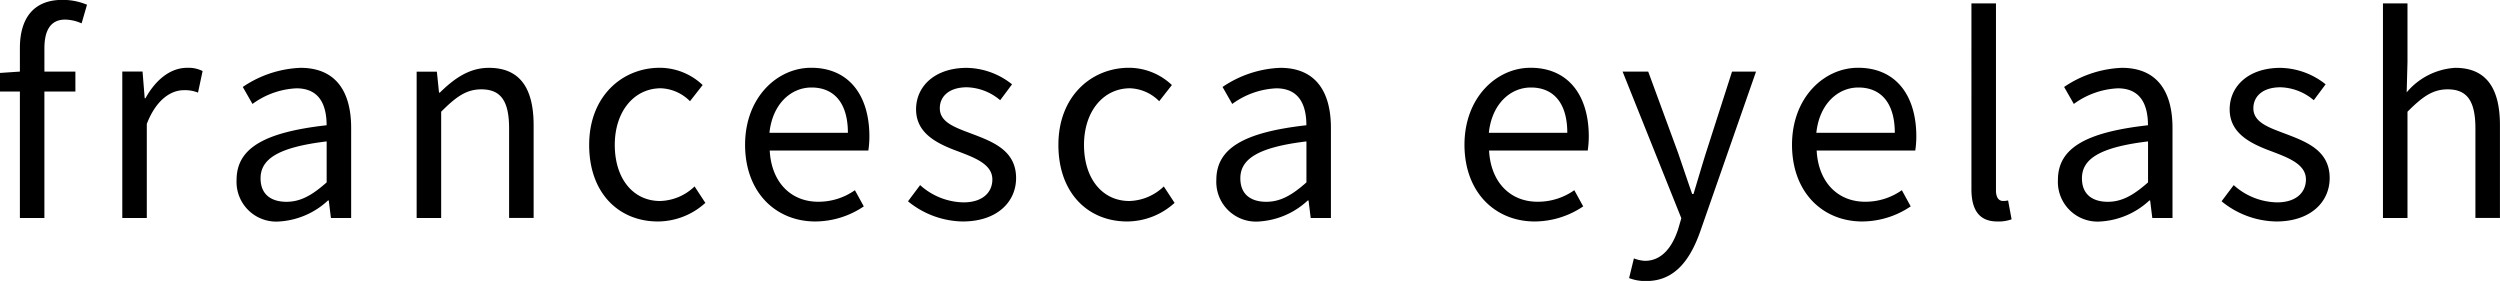
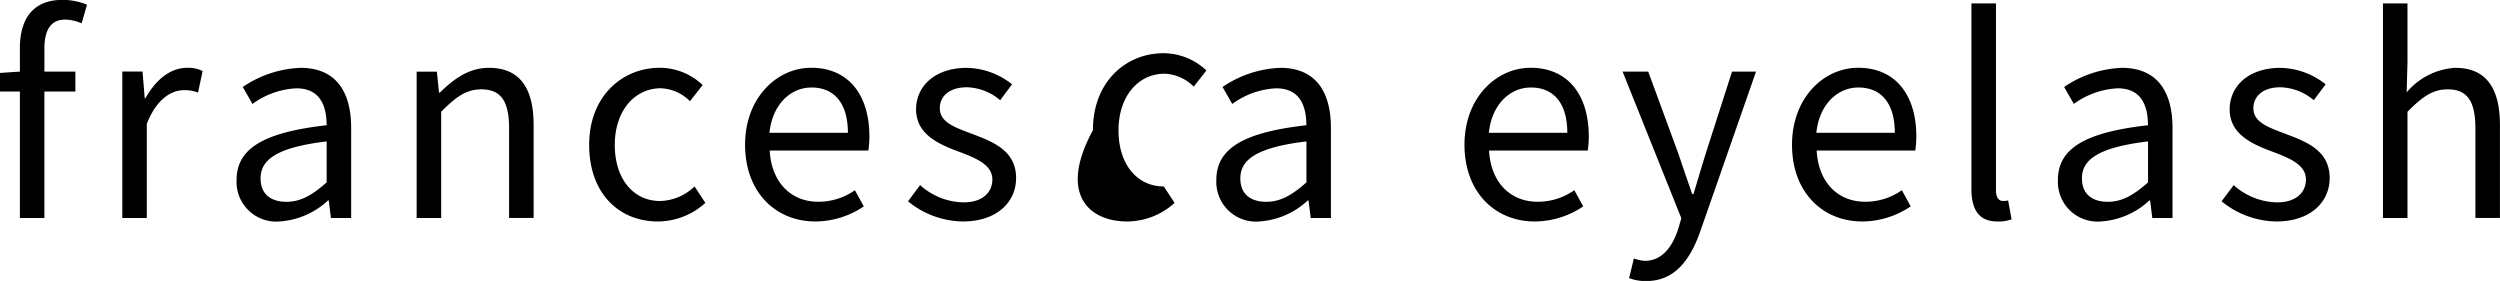
<svg xmlns="http://www.w3.org/2000/svg" width="238.313" height="26.781" viewBox="0 0 238.313 26.781">
  <defs>
    <style>
      .cls-1 {
        fill-rule: evenodd;
      }
    </style>
  </defs>
-   <path id="logo" class="cls-1" d="M42.8,47.028h2.338V34.977h2.955v-1.9H45.139v-2.21c0-1.8.642-2.749,1.979-2.749a3.962,3.962,0,0,1,1.567.36L49.2,26.7a6.019,6.019,0,0,0-2.338-.462c-2.775,0-4.06,1.773-4.06,4.6v2.236l-1.9.129v1.773h1.9V47.028Zm9.764,0H54.9V38.06c0.925-2.39,2.364-3.212,3.52-3.212a3.3,3.3,0,0,1,1.362.231l0.437-2.056a2.974,2.974,0,0,0-1.49-.308c-1.568,0-2.981,1.131-3.957,2.9H54.7l-0.206-2.544H52.564V47.028Zm14.98,0.334a7.475,7.475,0,0,0,4.625-2h0.077l0.206,1.67H74.38V38.446c0-3.443-1.439-5.73-4.831-5.73a10.5,10.5,0,0,0-5.5,1.824l0.925,1.619a7.687,7.687,0,0,1,4.188-1.49c2.287,0,2.878,1.722,2.878,3.52-5.936.668-8.582,2.184-8.582,5.216A3.783,3.783,0,0,0,67.544,47.362Zm0.668-1.876c-1.388,0-2.467-.642-2.467-2.236,0-1.8,1.593-2.955,6.3-3.52v3.906C70.679,44.844,69.574,45.486,68.213,45.486Zm12.41,1.542h2.338V36.9c1.413-1.413,2.39-2.133,3.829-2.133,1.85,0,2.647,1.1,2.647,3.726v8.531h2.338V38.189c0-3.572-1.336-5.473-4.265-5.473-1.9,0-3.341,1.054-4.677,2.364H82.756l-0.206-2H80.623V47.028Zm23,0.334a6.764,6.764,0,0,0,4.522-1.773l-1.028-1.567a4.917,4.917,0,0,1-3.289,1.388c-2.569,0-4.317-2.133-4.317-5.345s1.85-5.4,4.394-5.4a4.124,4.124,0,0,1,2.775,1.233l1.208-1.542a5.965,5.965,0,0,0-4.086-1.645c-3.571,0-6.732,2.7-6.732,7.349C97.067,44.69,99.919,47.362,103.62,47.362Zm15,0a8.3,8.3,0,0,0,4.625-1.439L122.4,44.381a6.011,6.011,0,0,1-3.494,1.1c-2.647,0-4.471-1.9-4.625-4.882h9.4a9.039,9.039,0,0,0,.1-1.336c0-3.983-2-6.553-5.55-6.553-3.238,0-6.3,2.827-6.3,7.349C111.944,44.664,114.925,47.362,118.625,47.362Zm-4.368-8.454c0.282-2.724,2.03-4.317,4.008-4.317,2.185,0,3.469,1.516,3.469,4.317h-7.477Zm18.423,8.454c3.289,0,5.088-1.876,5.088-4.137,0-2.647-2.236-3.469-4.266-4.24-1.567-.591-3.006-1.079-3.006-2.415,0-1.079.822-2,2.595-2a5.111,5.111,0,0,1,3.161,1.233l1.13-1.516a7.09,7.09,0,0,0-4.317-1.568c-3.032,0-4.831,1.747-4.831,3.957,0,2.364,2.133,3.315,4.086,4.034,1.542,0.591,3.186,1.208,3.186,2.647,0,1.208-.9,2.184-2.749,2.184a6.33,6.33,0,0,1-4.137-1.645l-1.156,1.542A8.414,8.414,0,0,0,132.68,47.362Zm15.674,0a6.764,6.764,0,0,0,4.522-1.773l-1.028-1.567a4.917,4.917,0,0,1-3.289,1.388c-2.569,0-4.317-2.133-4.317-5.345s1.85-5.4,4.394-5.4a4.124,4.124,0,0,1,2.775,1.233l1.208-1.542a5.965,5.965,0,0,0-4.086-1.645c-3.571,0-6.732,2.7-6.732,7.349C141.8,44.69,144.653,47.362,148.354,47.362Zm12.59,0a7.476,7.476,0,0,0,4.625-2h0.077l0.206,1.67h1.927V38.446c0-3.443-1.439-5.73-4.831-5.73a10.5,10.5,0,0,0-5.5,1.824l0.925,1.619a7.689,7.689,0,0,1,4.189-1.49c2.287,0,2.878,1.722,2.878,3.52-5.936.668-8.583,2.184-8.583,5.216A3.783,3.783,0,0,0,160.944,47.362Zm0.668-1.876c-1.388,0-2.467-.642-2.467-2.236,0-1.8,1.593-2.955,6.3-3.52v3.906C164.079,44.844,162.974,45.486,161.612,45.486ZM187.2,47.362a8.307,8.307,0,0,0,4.625-1.439l-0.848-1.542a6.016,6.016,0,0,1-3.5,1.1c-2.646,0-4.471-1.9-4.625-4.882h9.405a9.2,9.2,0,0,0,.1-1.336c0-3.983-2-6.553-5.55-6.553-3.238,0-6.3,2.827-6.3,7.349C180.523,44.664,183.5,47.362,187.2,47.362Zm-4.369-8.454c0.283-2.724,2.03-4.317,4.009-4.317,2.184,0,3.469,1.516,3.469,4.317h-7.478Zm15.006,14.133c2.775,0,4.24-2.107,5.19-4.857L208.3,33.075h-2.287l-2.492,7.76c-0.386,1.233-.8,2.647-1.182,3.906h-0.129c-0.437-1.259-.925-2.7-1.336-3.906l-2.852-7.76H195.58l5.6,13.979-0.308,1.053c-0.565,1.722-1.568,3.006-3.161,3.006a3.334,3.334,0,0,1-1.053-.231L196.2,52.758A4.3,4.3,0,0,0,197.841,53.041Zm20.581-5.679a8.308,8.308,0,0,0,4.626-1.439L222.2,44.381a6.016,6.016,0,0,1-3.495,1.1c-2.647,0-4.471-1.9-4.625-4.882h9.4a9.039,9.039,0,0,0,.1-1.336c0-3.983-2-6.553-5.55-6.553-3.238,0-6.3,2.827-6.3,7.349C211.741,44.664,214.722,47.362,218.422,47.362Zm-4.368-8.454c0.283-2.724,2.03-4.317,4.009-4.317,2.184,0,3.469,1.516,3.469,4.317h-7.478ZM231.3,47.362a3.6,3.6,0,0,0,1.362-.206l-0.334-1.8a2.053,2.053,0,0,1-.488.051c-0.36,0-.668-0.283-0.668-1V26.574h-2.339V44.253C228.828,46.232,229.548,47.362,231.3,47.362Zm9.867,0a7.476,7.476,0,0,0,4.625-2h0.077l0.206,1.67H248V38.446c0-3.443-1.439-5.73-4.831-5.73a10.5,10.5,0,0,0-5.5,1.824l0.925,1.619a7.689,7.689,0,0,1,4.189-1.49c2.287,0,2.878,1.722,2.878,3.52-5.936.668-8.583,2.184-8.583,5.216A3.783,3.783,0,0,0,241.162,47.362Zm0.668-1.876c-1.388,0-2.467-.642-2.467-2.236,0-1.8,1.593-2.955,6.3-3.52v3.906C244.3,44.844,243.192,45.486,241.83,45.486Zm16.059,1.876c3.289,0,5.088-1.876,5.088-4.137,0-2.647-2.236-3.469-4.266-4.24-1.567-.591-3.006-1.079-3.006-2.415,0-1.079.822-2,2.595-2a5.111,5.111,0,0,1,3.161,1.233l1.13-1.516a7.09,7.09,0,0,0-4.317-1.568c-3.032,0-4.83,1.747-4.83,3.957,0,2.364,2.132,3.315,4.085,4.034,1.542,0.591,3.186,1.208,3.186,2.647,0,1.208-.9,2.184-2.749,2.184a6.33,6.33,0,0,1-4.137-1.645l-1.156,1.542A8.414,8.414,0,0,0,257.889,47.362Zm10.175-.334H270.4V36.9c1.413-1.413,2.39-2.133,3.829-2.133,1.85,0,2.646,1.1,2.646,3.726v8.531h2.339V38.189c0-3.572-1.336-5.473-4.266-5.473a6.552,6.552,0,0,0-4.625,2.338l0.077-2.878v-5.6h-2.338V47.028Z" transform="translate(-40.906 -26.25)" />
+   <path id="logo" class="cls-1" d="M42.8,47.028h2.338V34.977h2.955v-1.9H45.139v-2.21c0-1.8.642-2.749,1.979-2.749a3.962,3.962,0,0,1,1.567.36L49.2,26.7a6.019,6.019,0,0,0-2.338-.462c-2.775,0-4.06,1.773-4.06,4.6v2.236l-1.9.129v1.773h1.9V47.028Zm9.764,0H54.9V38.06c0.925-2.39,2.364-3.212,3.52-3.212a3.3,3.3,0,0,1,1.362.231l0.437-2.056a2.974,2.974,0,0,0-1.49-.308c-1.568,0-2.981,1.131-3.957,2.9H54.7l-0.206-2.544H52.564V47.028Zm14.98,0.334a7.475,7.475,0,0,0,4.625-2h0.077l0.206,1.67H74.38V38.446c0-3.443-1.439-5.73-4.831-5.73a10.5,10.5,0,0,0-5.5,1.824l0.925,1.619a7.687,7.687,0,0,1,4.188-1.49c2.287,0,2.878,1.722,2.878,3.52-5.936.668-8.582,2.184-8.582,5.216A3.783,3.783,0,0,0,67.544,47.362Zm0.668-1.876c-1.388,0-2.467-.642-2.467-2.236,0-1.8,1.593-2.955,6.3-3.52v3.906C70.679,44.844,69.574,45.486,68.213,45.486Zm12.41,1.542h2.338V36.9c1.413-1.413,2.39-2.133,3.829-2.133,1.85,0,2.647,1.1,2.647,3.726v8.531h2.338V38.189c0-3.572-1.336-5.473-4.265-5.473-1.9,0-3.341,1.054-4.677,2.364H82.756l-0.206-2H80.623V47.028Zm23,0.334a6.764,6.764,0,0,0,4.522-1.773l-1.028-1.567a4.917,4.917,0,0,1-3.289,1.388c-2.569,0-4.317-2.133-4.317-5.345s1.85-5.4,4.394-5.4a4.124,4.124,0,0,1,2.775,1.233l1.208-1.542a5.965,5.965,0,0,0-4.086-1.645c-3.571,0-6.732,2.7-6.732,7.349C97.067,44.69,99.919,47.362,103.62,47.362Zm15,0a8.3,8.3,0,0,0,4.625-1.439L122.4,44.381a6.011,6.011,0,0,1-3.494,1.1c-2.647,0-4.471-1.9-4.625-4.882h9.4a9.039,9.039,0,0,0,.1-1.336c0-3.983-2-6.553-5.55-6.553-3.238,0-6.3,2.827-6.3,7.349C111.944,44.664,114.925,47.362,118.625,47.362Zm-4.368-8.454c0.282-2.724,2.03-4.317,4.008-4.317,2.185,0,3.469,1.516,3.469,4.317h-7.477Zm18.423,8.454c3.289,0,5.088-1.876,5.088-4.137,0-2.647-2.236-3.469-4.266-4.24-1.567-.591-3.006-1.079-3.006-2.415,0-1.079.822-2,2.595-2a5.111,5.111,0,0,1,3.161,1.233l1.13-1.516a7.09,7.09,0,0,0-4.317-1.568c-3.032,0-4.831,1.747-4.831,3.957,0,2.364,2.133,3.315,4.086,4.034,1.542,0.591,3.186,1.208,3.186,2.647,0,1.208-.9,2.184-2.749,2.184a6.33,6.33,0,0,1-4.137-1.645l-1.156,1.542A8.414,8.414,0,0,0,132.68,47.362Zm15.674,0a6.764,6.764,0,0,0,4.522-1.773l-1.028-1.567c-2.569,0-4.317-2.133-4.317-5.345s1.85-5.4,4.394-5.4a4.124,4.124,0,0,1,2.775,1.233l1.208-1.542a5.965,5.965,0,0,0-4.086-1.645c-3.571,0-6.732,2.7-6.732,7.349C141.8,44.69,144.653,47.362,148.354,47.362Zm12.59,0a7.476,7.476,0,0,0,4.625-2h0.077l0.206,1.67h1.927V38.446c0-3.443-1.439-5.73-4.831-5.73a10.5,10.5,0,0,0-5.5,1.824l0.925,1.619a7.689,7.689,0,0,1,4.189-1.49c2.287,0,2.878,1.722,2.878,3.52-5.936.668-8.583,2.184-8.583,5.216A3.783,3.783,0,0,0,160.944,47.362Zm0.668-1.876c-1.388,0-2.467-.642-2.467-2.236,0-1.8,1.593-2.955,6.3-3.52v3.906C164.079,44.844,162.974,45.486,161.612,45.486ZM187.2,47.362a8.307,8.307,0,0,0,4.625-1.439l-0.848-1.542a6.016,6.016,0,0,1-3.5,1.1c-2.646,0-4.471-1.9-4.625-4.882h9.405a9.2,9.2,0,0,0,.1-1.336c0-3.983-2-6.553-5.55-6.553-3.238,0-6.3,2.827-6.3,7.349C180.523,44.664,183.5,47.362,187.2,47.362Zm-4.369-8.454c0.283-2.724,2.03-4.317,4.009-4.317,2.184,0,3.469,1.516,3.469,4.317h-7.478Zm15.006,14.133c2.775,0,4.24-2.107,5.19-4.857L208.3,33.075h-2.287l-2.492,7.76c-0.386,1.233-.8,2.647-1.182,3.906h-0.129c-0.437-1.259-.925-2.7-1.336-3.906l-2.852-7.76H195.58l5.6,13.979-0.308,1.053c-0.565,1.722-1.568,3.006-3.161,3.006a3.334,3.334,0,0,1-1.053-.231L196.2,52.758A4.3,4.3,0,0,0,197.841,53.041Zm20.581-5.679a8.308,8.308,0,0,0,4.626-1.439L222.2,44.381a6.016,6.016,0,0,1-3.495,1.1c-2.647,0-4.471-1.9-4.625-4.882h9.4a9.039,9.039,0,0,0,.1-1.336c0-3.983-2-6.553-5.55-6.553-3.238,0-6.3,2.827-6.3,7.349C211.741,44.664,214.722,47.362,218.422,47.362Zm-4.368-8.454c0.283-2.724,2.03-4.317,4.009-4.317,2.184,0,3.469,1.516,3.469,4.317h-7.478ZM231.3,47.362a3.6,3.6,0,0,0,1.362-.206l-0.334-1.8a2.053,2.053,0,0,1-.488.051c-0.36,0-.668-0.283-0.668-1V26.574h-2.339V44.253C228.828,46.232,229.548,47.362,231.3,47.362Zm9.867,0a7.476,7.476,0,0,0,4.625-2h0.077l0.206,1.67H248V38.446c0-3.443-1.439-5.73-4.831-5.73a10.5,10.5,0,0,0-5.5,1.824l0.925,1.619a7.689,7.689,0,0,1,4.189-1.49c2.287,0,2.878,1.722,2.878,3.52-5.936.668-8.583,2.184-8.583,5.216A3.783,3.783,0,0,0,241.162,47.362Zm0.668-1.876c-1.388,0-2.467-.642-2.467-2.236,0-1.8,1.593-2.955,6.3-3.52v3.906C244.3,44.844,243.192,45.486,241.83,45.486Zm16.059,1.876c3.289,0,5.088-1.876,5.088-4.137,0-2.647-2.236-3.469-4.266-4.24-1.567-.591-3.006-1.079-3.006-2.415,0-1.079.822-2,2.595-2a5.111,5.111,0,0,1,3.161,1.233l1.13-1.516a7.09,7.09,0,0,0-4.317-1.568c-3.032,0-4.83,1.747-4.83,3.957,0,2.364,2.132,3.315,4.085,4.034,1.542,0.591,3.186,1.208,3.186,2.647,0,1.208-.9,2.184-2.749,2.184a6.33,6.33,0,0,1-4.137-1.645l-1.156,1.542A8.414,8.414,0,0,0,257.889,47.362Zm10.175-.334H270.4V36.9c1.413-1.413,2.39-2.133,3.829-2.133,1.85,0,2.646,1.1,2.646,3.726v8.531h2.339V38.189c0-3.572-1.336-5.473-4.266-5.473a6.552,6.552,0,0,0-4.625,2.338l0.077-2.878v-5.6h-2.338V47.028Z" transform="translate(-40.906 -26.25)" />
</svg>